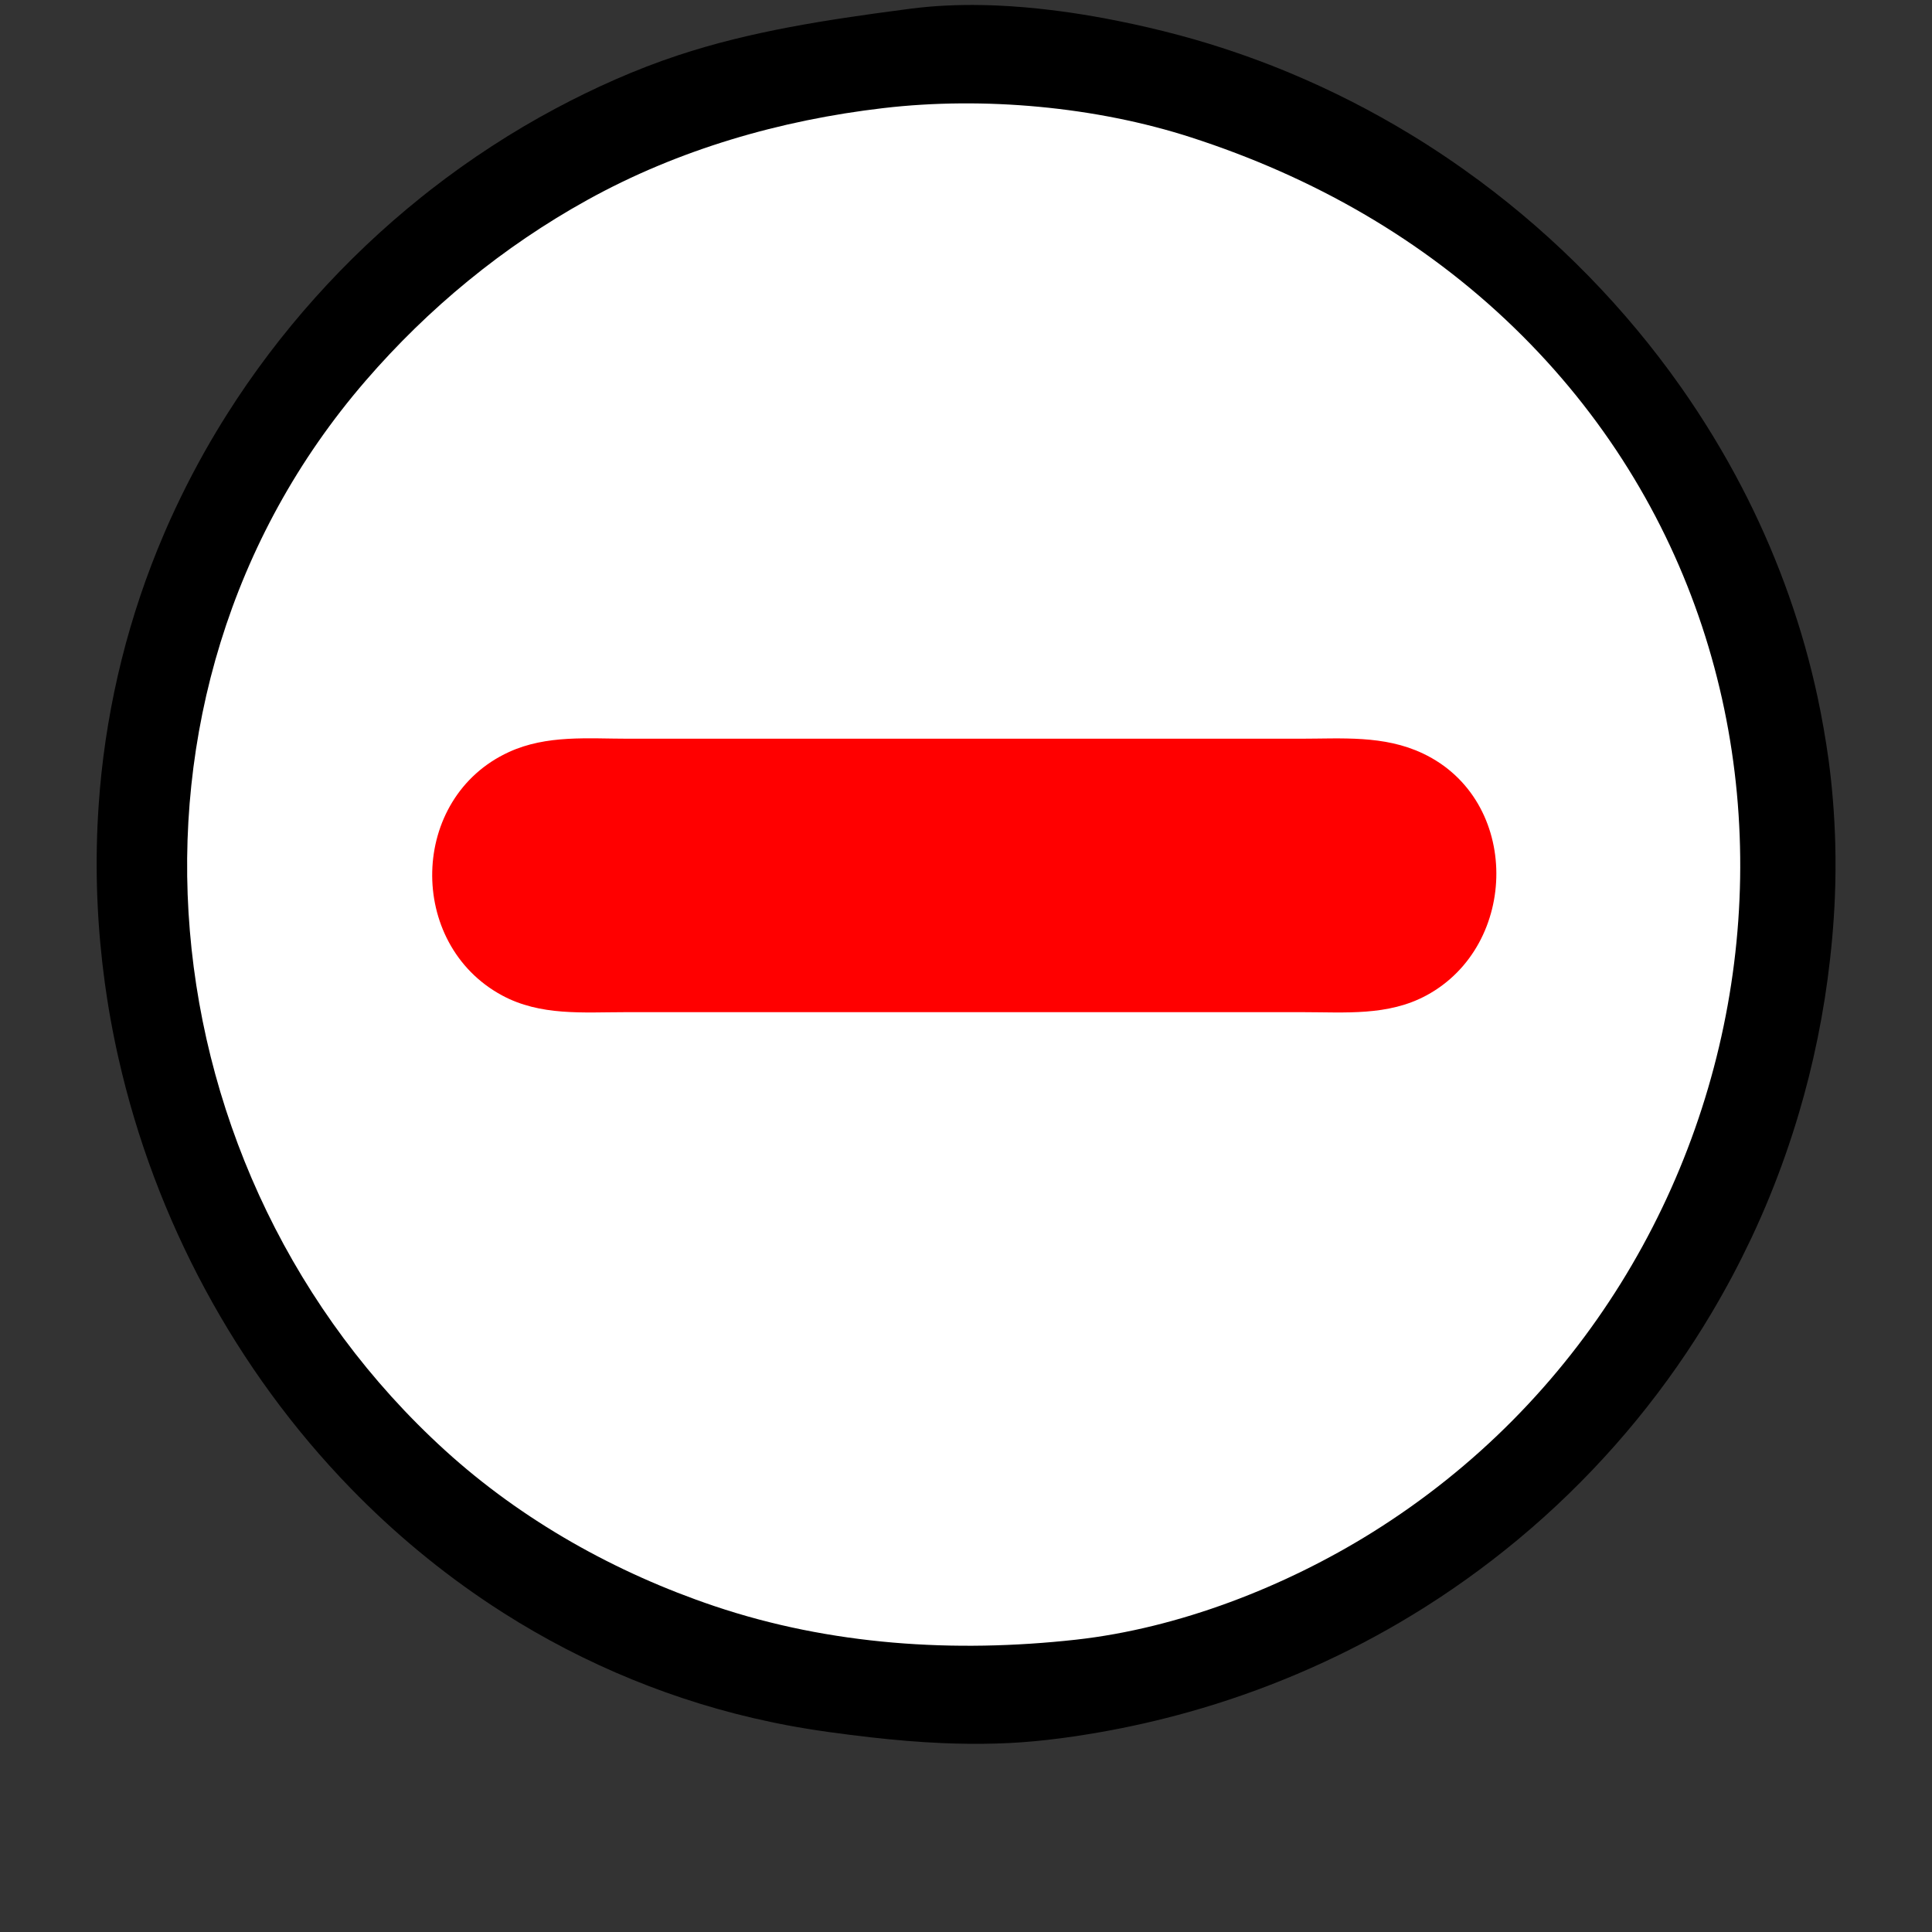
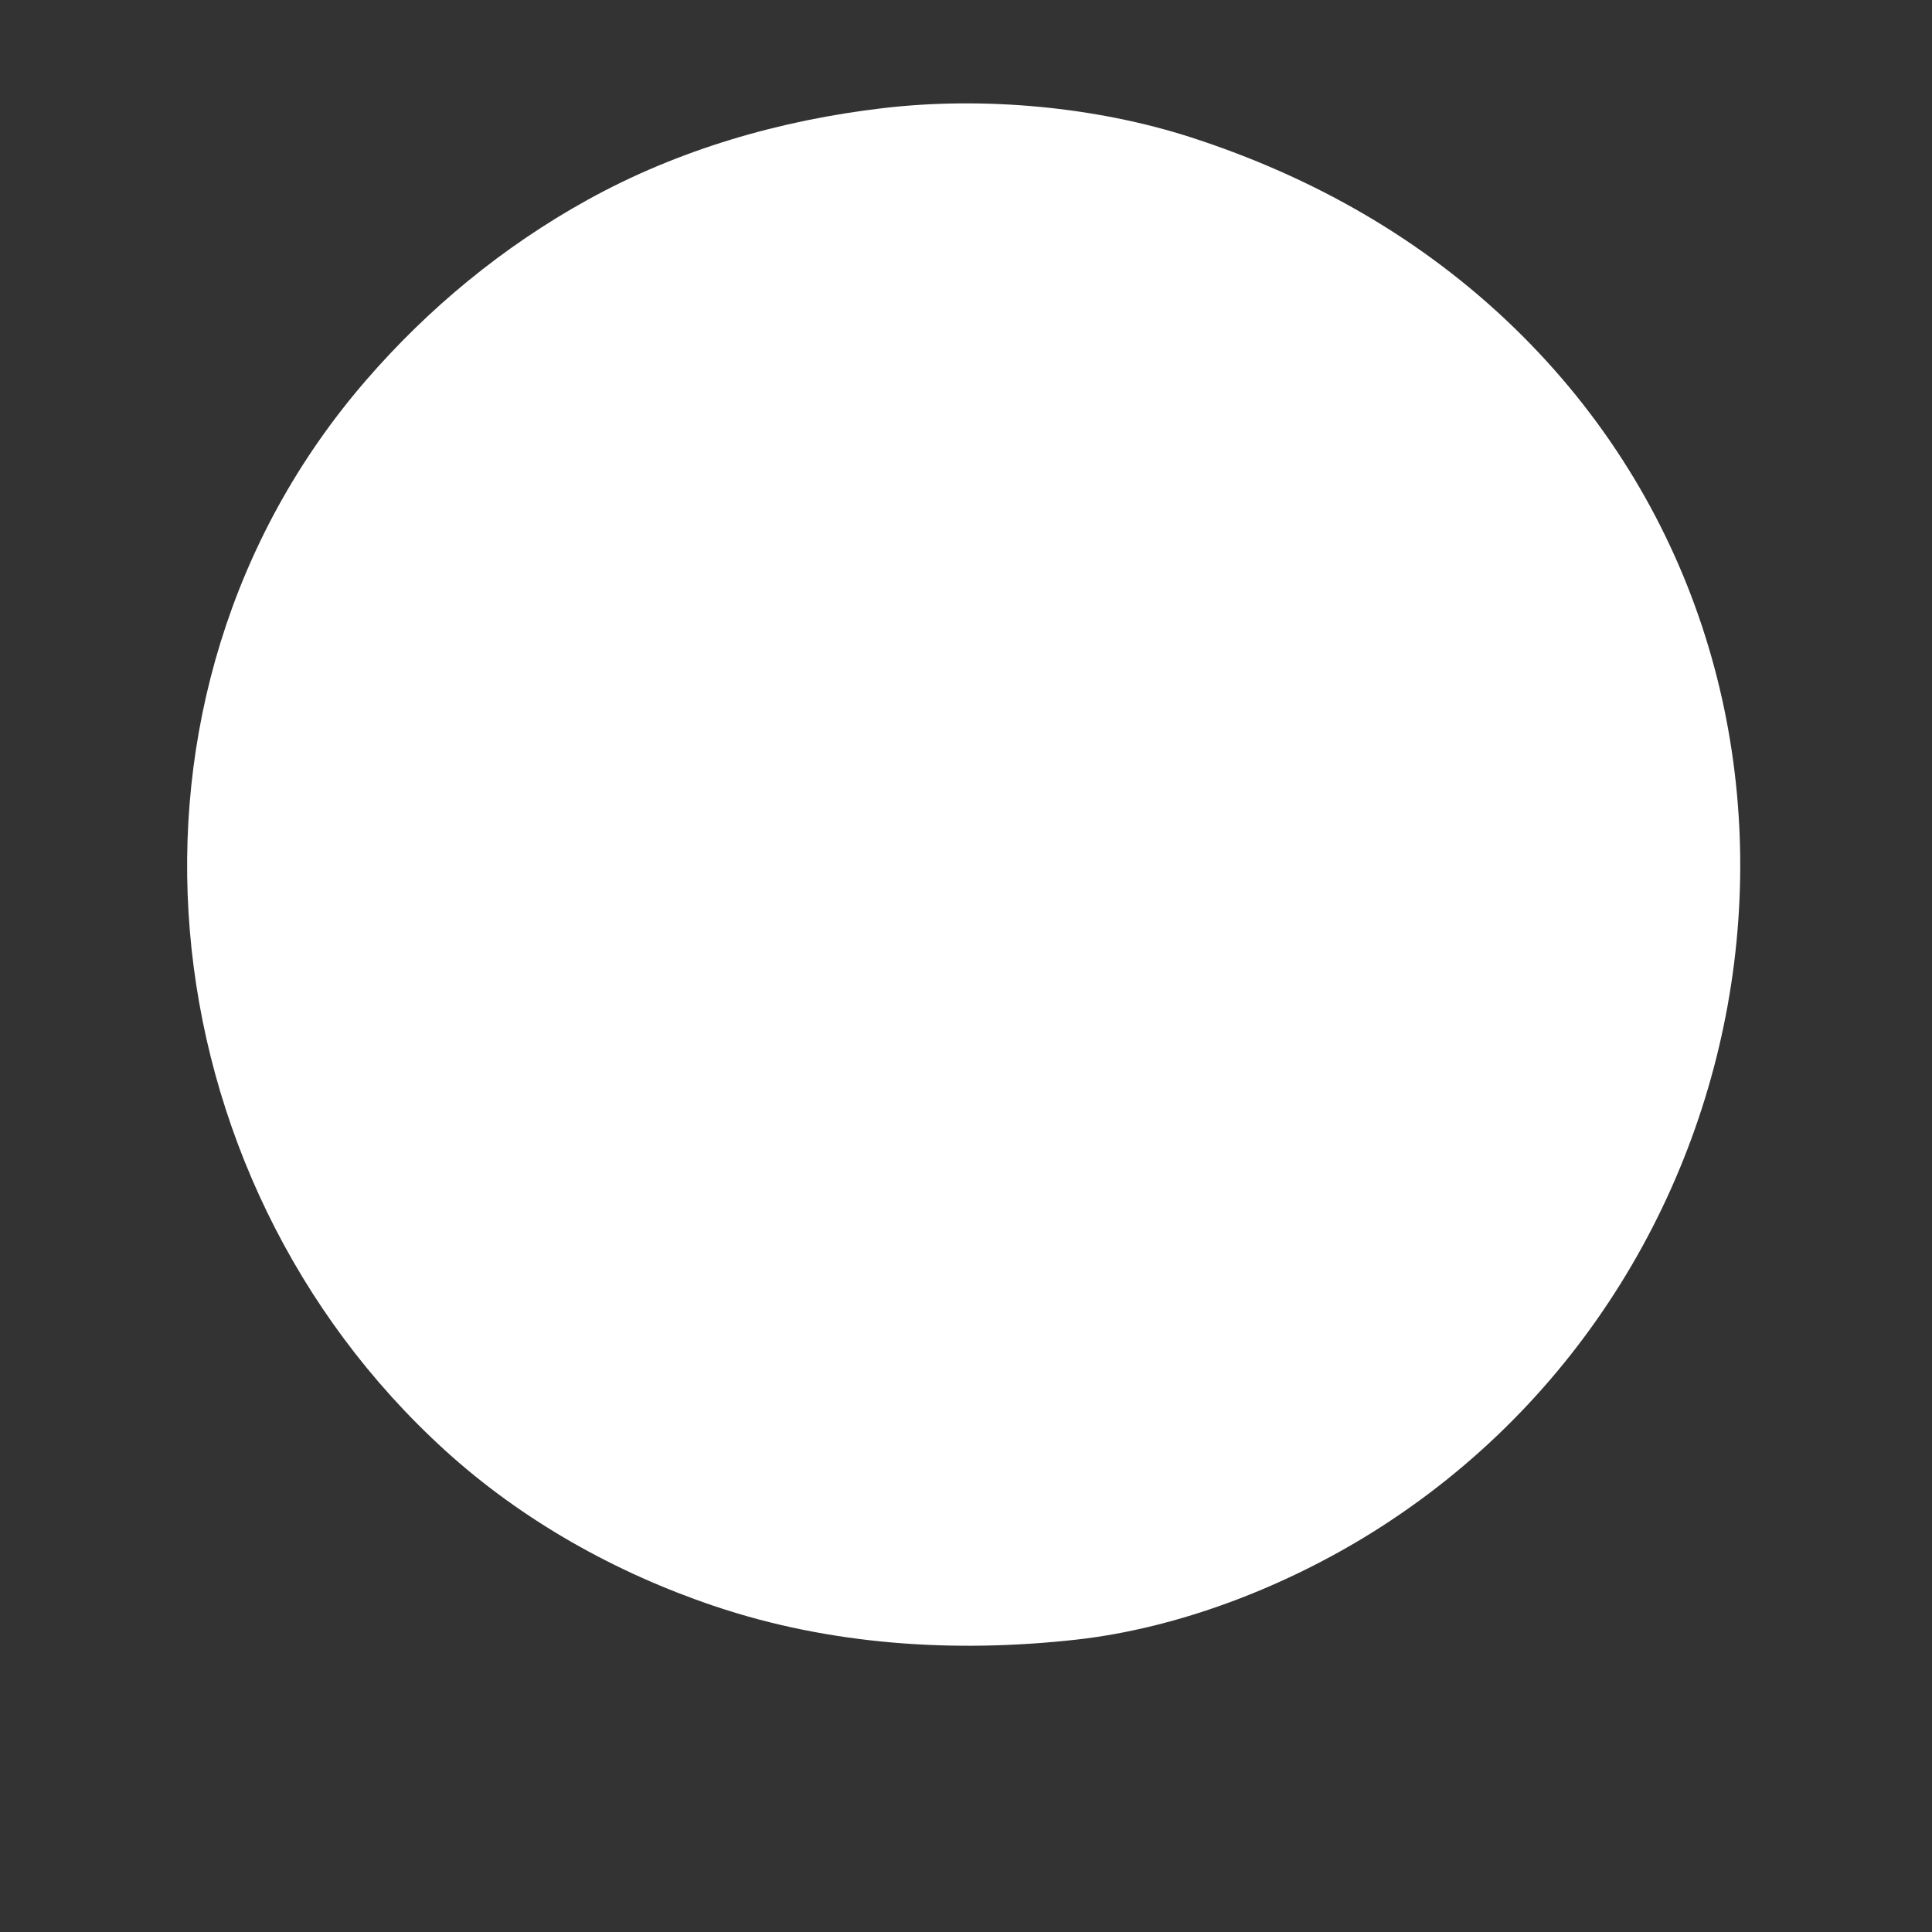
<svg xmlns="http://www.w3.org/2000/svg" xmlns:ns1="http://sodipodi.sourceforge.net/DTD/sodipodi-0.dtd" xmlns:ns2="http://www.inkscape.org/namespaces/inkscape" width="50" height="50" viewBox="0 0 50 50" version="1.1" id="svg5817" ns1:docname="minus.svg" ns2:version="1.1 (c68e22c387, 2021-05-23)">
  <rect x="0" y="0" width="50" height="50" fill="#333333" stroke="none" />
  <defs id="defs5821" />
  <ns1:namedview pagecolor="#ffffff" bordercolor="#666666" borderopacity="1" objecttolerance="10" gridtolerance="10" guidetolerance="10" ns2:pageopacity="0" ns2:pageshadow="2" ns2:window-width="1680" ns2:window-height="989" id="namedview5819" showgrid="false" fit-margin-top="0" fit-margin-left="0" fit-margin-right="0" fit-margin-bottom="0" ns2:zoom="10.118719" ns2:cx="39.036563" ns2:cy="23.076044" ns2:window-x="-8" ns2:window-y="-8" ns2:window-maximized="1" ns2:current-layer="svg5817" ns2:pagecheckerboard="0" />
-   <path id="path2232" style="color:#000000;fill:#000000;stroke-width:1;-inkscape-stroke:none" d="m 24.98,0.129 c -0.171,0.003 -0.345,0.007 -0.509,0.016 -0.136,0.007 -0.27,0.015 -0.398,0.026 -0.101,0.008 -0.186,0.017 -0.289,0.028 -0.136,0.015 -0.298,0.036 -0.445,0.056 C 21.384,0.513 19.42,0.81 17.543,1.433 16.455,1.793 15.405,2.263 14.394,2.8 13.255,3.407 12.17,4.114 11.152,4.906 11.075,4.967 10.976,5.044 10.898,5.107 8.929,6.686 7.222,8.591 5.874,10.723 c -0.085,0.135 -0.179,0.286 -0.264,0.428 -0.447,0.743 -0.849,1.512 -1.206,2.302 -0.051,0.114 -0.111,0.247 -0.162,0.37 -0.901,2.099 -1.46,4.342 -1.658,6.617 -0.009,0.122 -0.022,0.264 -0.03,0.394 -0.049,0.702 -0.063,1.407 -0.045,2.116 0.004,0.123 0.008,0.267 0.015,0.399 0.03,0.699 0.095,1.397 0.189,2.09 0.019,0.122 0.037,0.265 0.058,0.396 0.055,0.359 0.121,0.723 0.195,1.085 0.033,0.162 0.067,0.321 0.103,0.476 0.941,4.161 3.033,8.063 6.011,11.126 1.105,1.137 2.331,2.157 3.655,3.03 0.089,0.057 0.195,0.128 0.292,0.189 2.11,1.344 4.464,2.309 6.914,2.822 0.133,0.029 0.267,0.054 0.406,0.082 0.728,0.138 1.455,0.232 2.189,0.317 0.623,0.07 1.245,0.124 1.866,0.15 0.449,0.019 0.915,0.024 1.362,0.011 0.901,-0.022 1.803,-0.136 2.695,-0.292 0.773,-0.135 1.549,-0.312 2.299,-0.522 1.909,-0.534 3.764,-1.32 5.479,-2.326 0.205,-0.121 0.422,-0.253 0.629,-0.383 0.143,-0.091 0.275,-0.176 0.416,-0.269 0.451,-0.299 0.903,-0.621 1.336,-0.955 1.837,-1.413 3.467,-3.119 4.794,-5.025 0.308,-0.441 0.6,-0.895 0.877,-1.36 0.189,-0.319 0.366,-0.633 0.541,-0.961 0.173,-0.326 0.331,-0.642 0.49,-0.977 0.171,-0.363 0.333,-0.731 0.482,-1.097 0.286,-0.701 0.54,-1.425 0.753,-2.145 0.092,-0.31 0.177,-0.622 0.255,-0.931 0.168,-0.67 0.306,-1.348 0.414,-2.031 0.025,-0.161 0.051,-0.34 0.074,-0.508 0.094,-0.702 0.161,-1.423 0.189,-2.137 0.019,-0.457 0.021,-0.928 0.009,-1.392 -0.02,-0.712 -0.077,-1.441 -0.173,-2.153 C 47.249,19.13 47.154,18.58 47.043,18.061 46.662,16.272 46.045,14.535 45.227,12.9 45.182,12.813 45.132,12.712 45.086,12.624 44.616,11.717 44.083,10.843 43.495,10.007 42.062,7.972 40.288,6.16 38.283,4.675 37.713,4.253 37.106,3.843 36.499,3.475 35.51,2.874 34.477,2.346 33.409,1.899 33.315,1.86 33.207,1.815 33.11,1.776 32.768,1.639 32.431,1.513 32.08,1.391 31.561,1.211 31.04,1.05 30.506,0.908 29.984,0.769 29.464,0.648 28.935,0.542 28.531,0.46 28.117,0.388 27.704,0.327 27.541,0.304 27.362,0.279 27.198,0.26 26.737,0.203 26.275,0.164 25.811,0.143 25.687,0.138 25.542,0.133 25.409,0.131 25.266,0.128 25.123,0.128 24.98,0.129 Z" />
  <path style="color:#000000;fill:#ffffff;stroke-width:1;-inkscape-stroke:none" d="m 22.866,2.797 c 2.584,-0.302 5.494,-0.039 7.963,0.76 3.139,1.015 5.991,2.63 8.359,4.927 9.283,9.002 7.12,24.445 -3.681,31.179 -2.252,1.404 -5.002,2.477 -7.664,2.772 -3.144,0.348 -6.353,0.142 -9.356,-0.87 -2.558,-0.862 -4.975,-2.216 -6.967,-4.028 C 3.698,30.422 2.411,18.019 9.458,9.859 11.085,7.975 13.014,6.386 15.201,5.175 c 2.359,-1.306 4.991,-2.066 7.664,-2.378" id="path2547" />
-   <path style="color:#000000;fill:#ff0000;stroke-width:1;-inkscape-stroke:none" d="m 16.271,19.118 c -1.05,0 -2.12,-0.105 -3.101,0.345 -2.582,1.184 -2.649,4.963 -0.177,6.298 0.994,0.537 2.101,0.434 3.19,0.434 17.543,0 0,0 17.543,0 1.089,0 2.196,0.103 3.19,-0.434 2.405,-1.299 2.45,-5.056 -0.089,-6.26 -1.013,-0.481 -2.1,-0.383 -3.19,-0.383 z" id="path2549" ns1:nodetypes="ccccccccc" />
</svg>